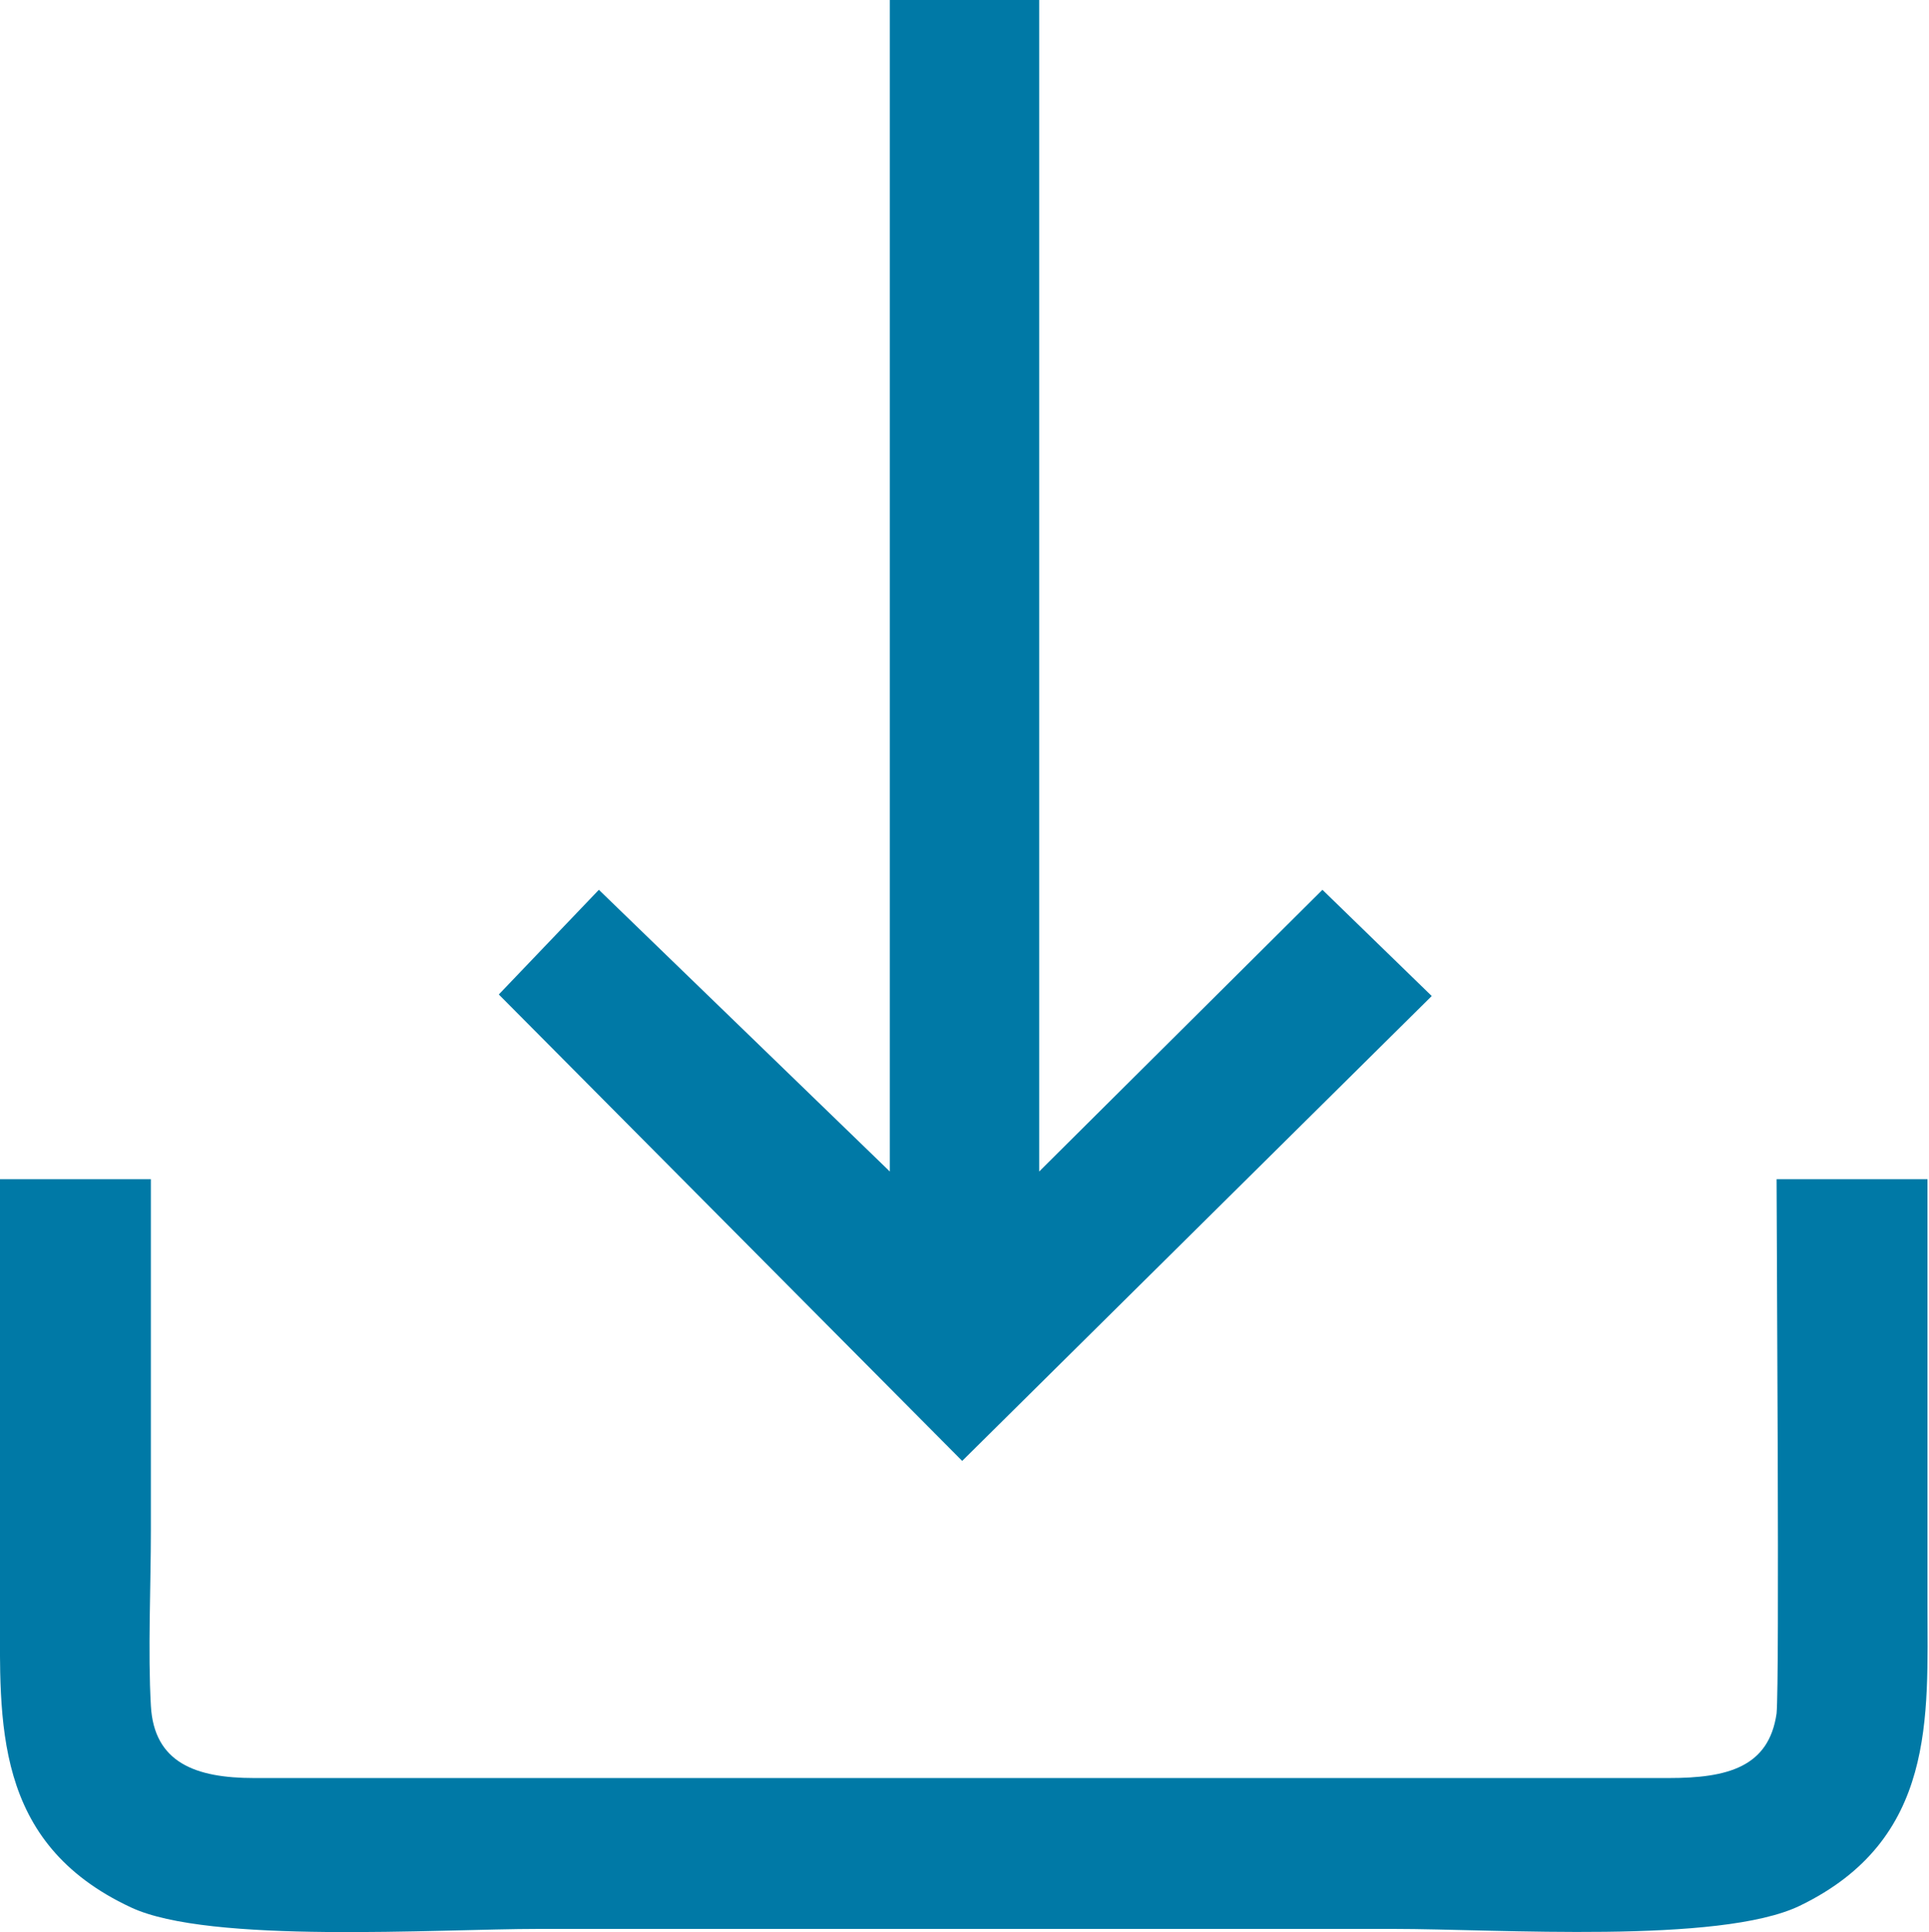
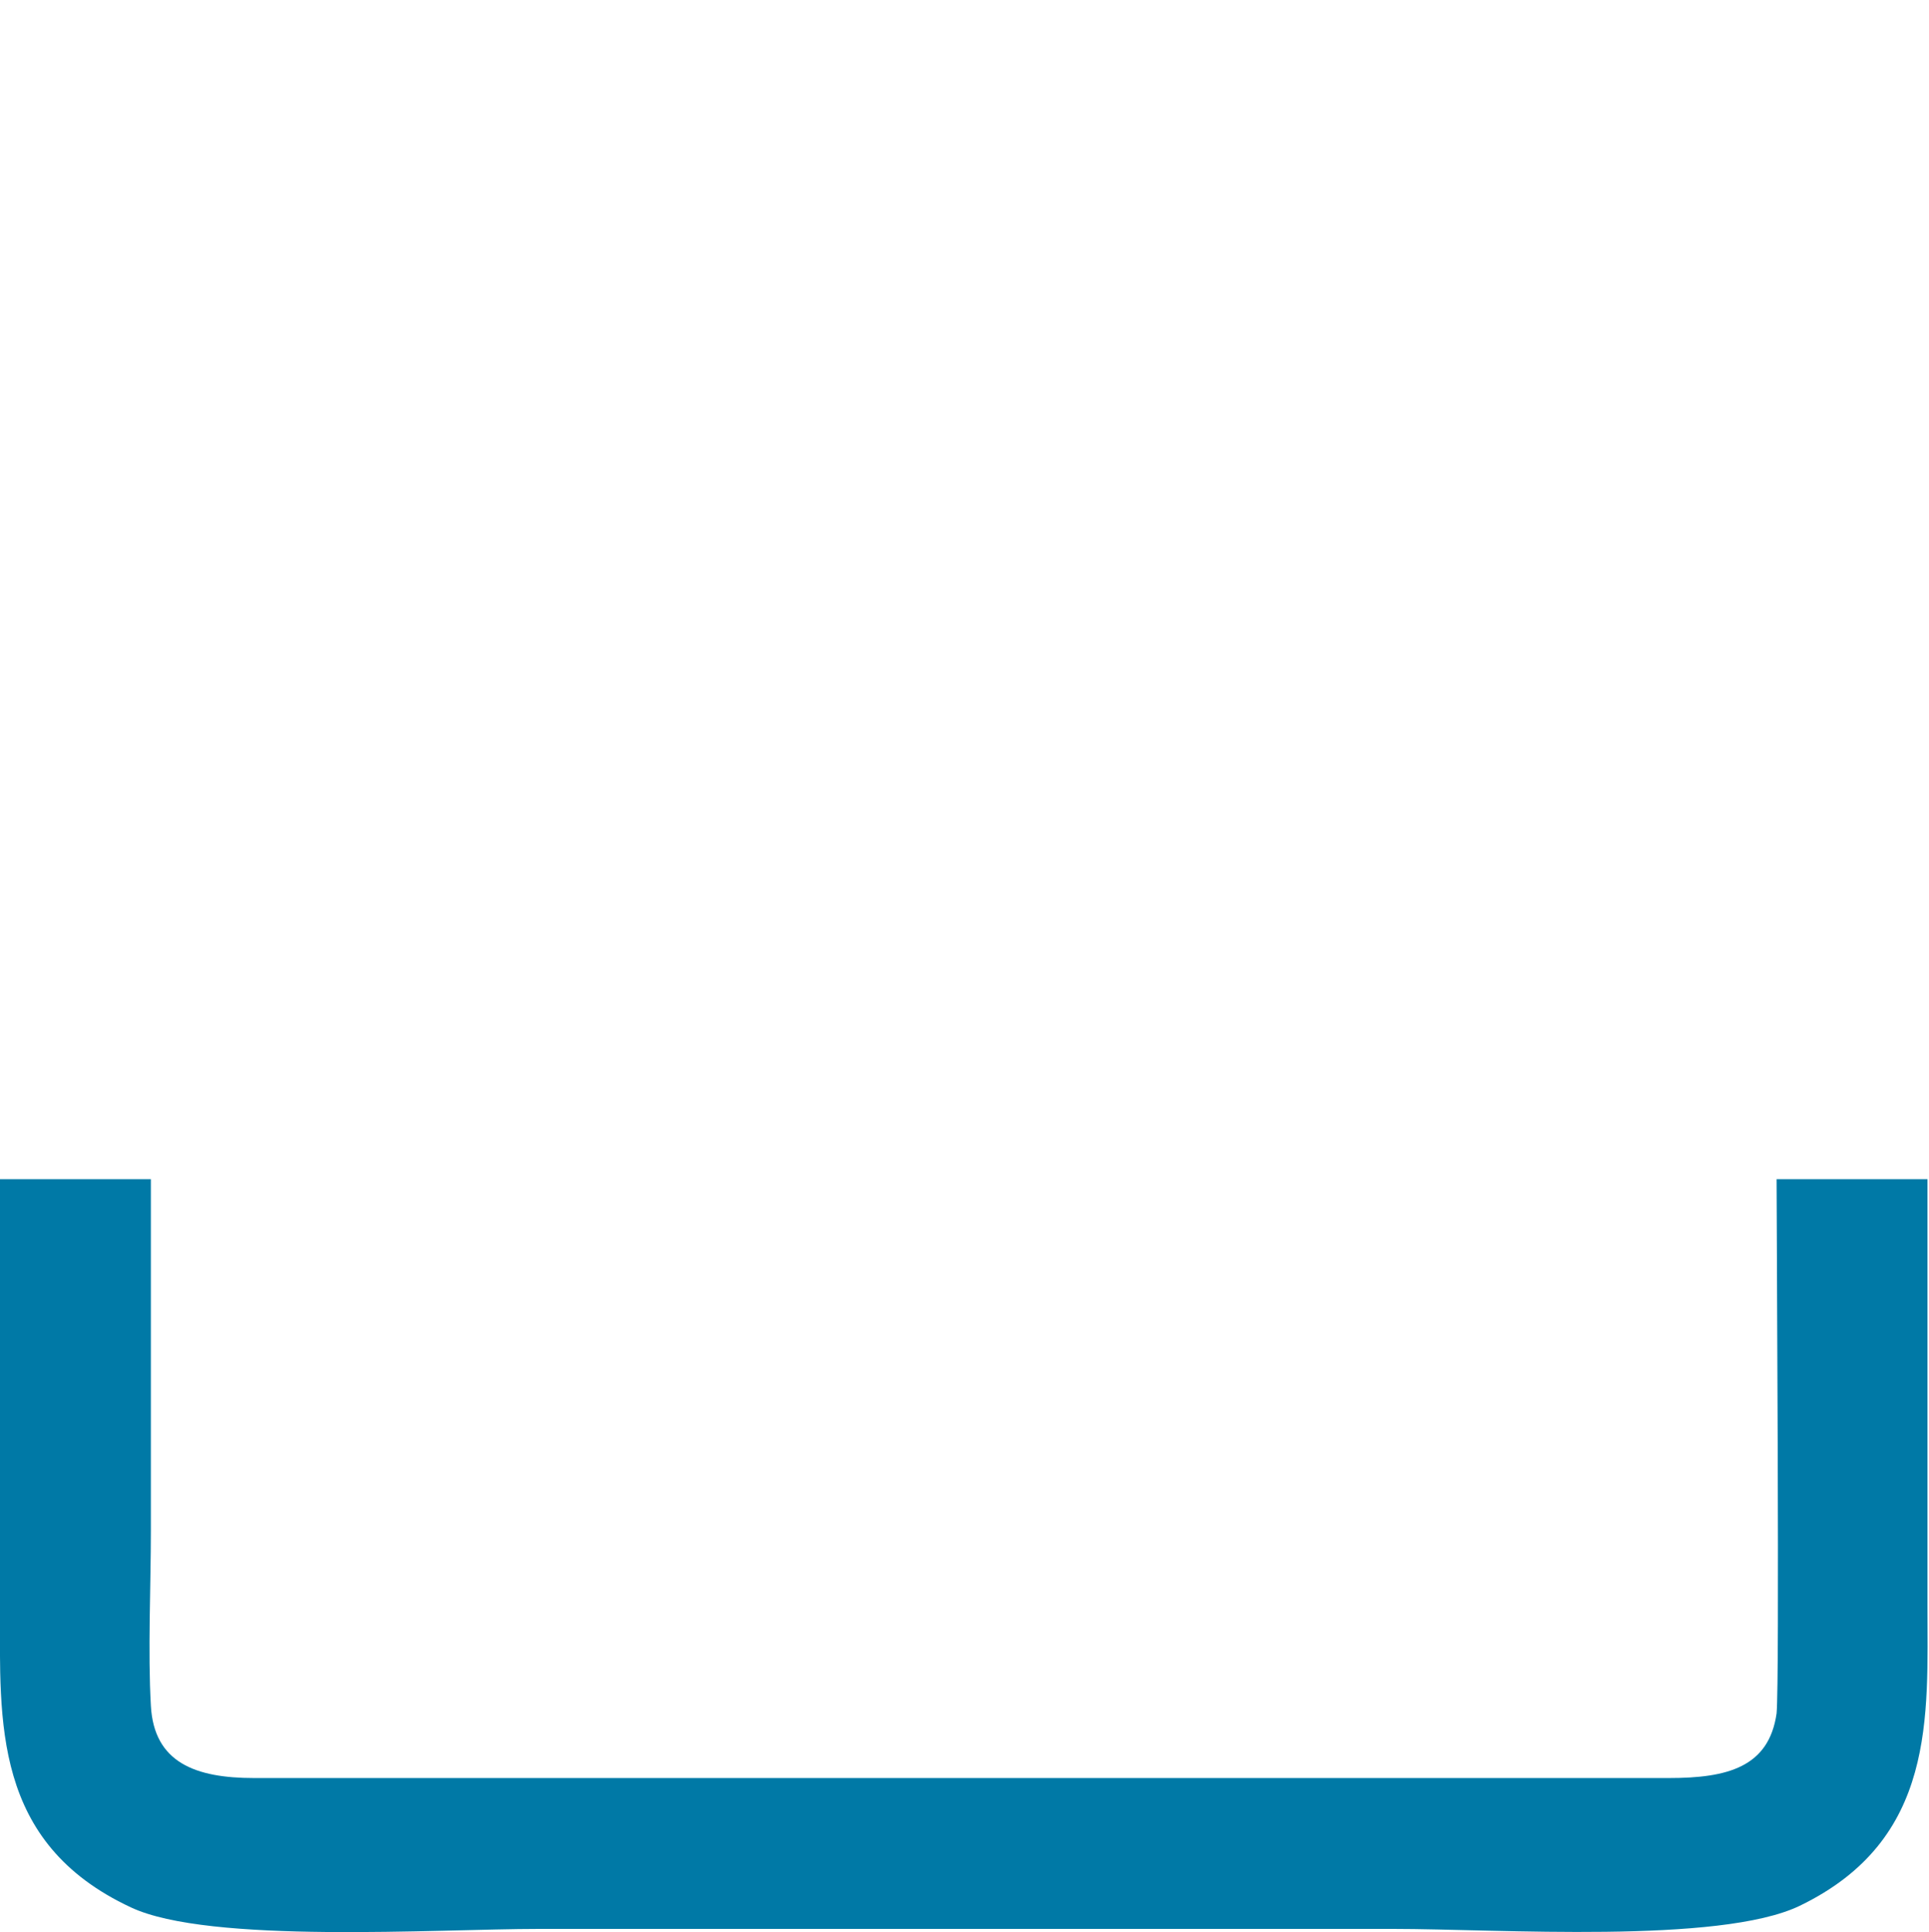
<svg xmlns="http://www.w3.org/2000/svg" id="_Слой_2" data-name="Слой 2" viewBox="0 0 12.53 12.55">
  <defs>
    <style> .cls-1 { fill: #0079a6; fill-rule: evenodd; stroke-width: 0px; } </style>
  </defs>
  <g id="_Слой_1_0" data-name="Слой 1_0">
    <g>
      <path class="cls-1" d="M0,7.66v2.79C0,11.18-.05,11.97.85,12.39c.51.24,1.99.14,2.65.14h5.55c.68,0,2.12.1,2.64-.15.89-.43.83-1.23.83-1.96v-2.76h-.98c0,.36.02,3.26,0,3.47-.05.35-.32.42-.7.42H1.65c-.38,0-.65-.1-.67-.47-.02-.35,0-.78,0-1.14,0-.76,0-1.52,0-2.28H0Z" />
-       <polygon class="cls-1" points="5.78 7.61 3.89 5.78 3.24 6.46 6.25 9.49 9.3 6.47 8.59 5.78 6.75 7.61 6.75 0 5.78 0 5.78 7.61" />
    </g>
  </g>
</svg>